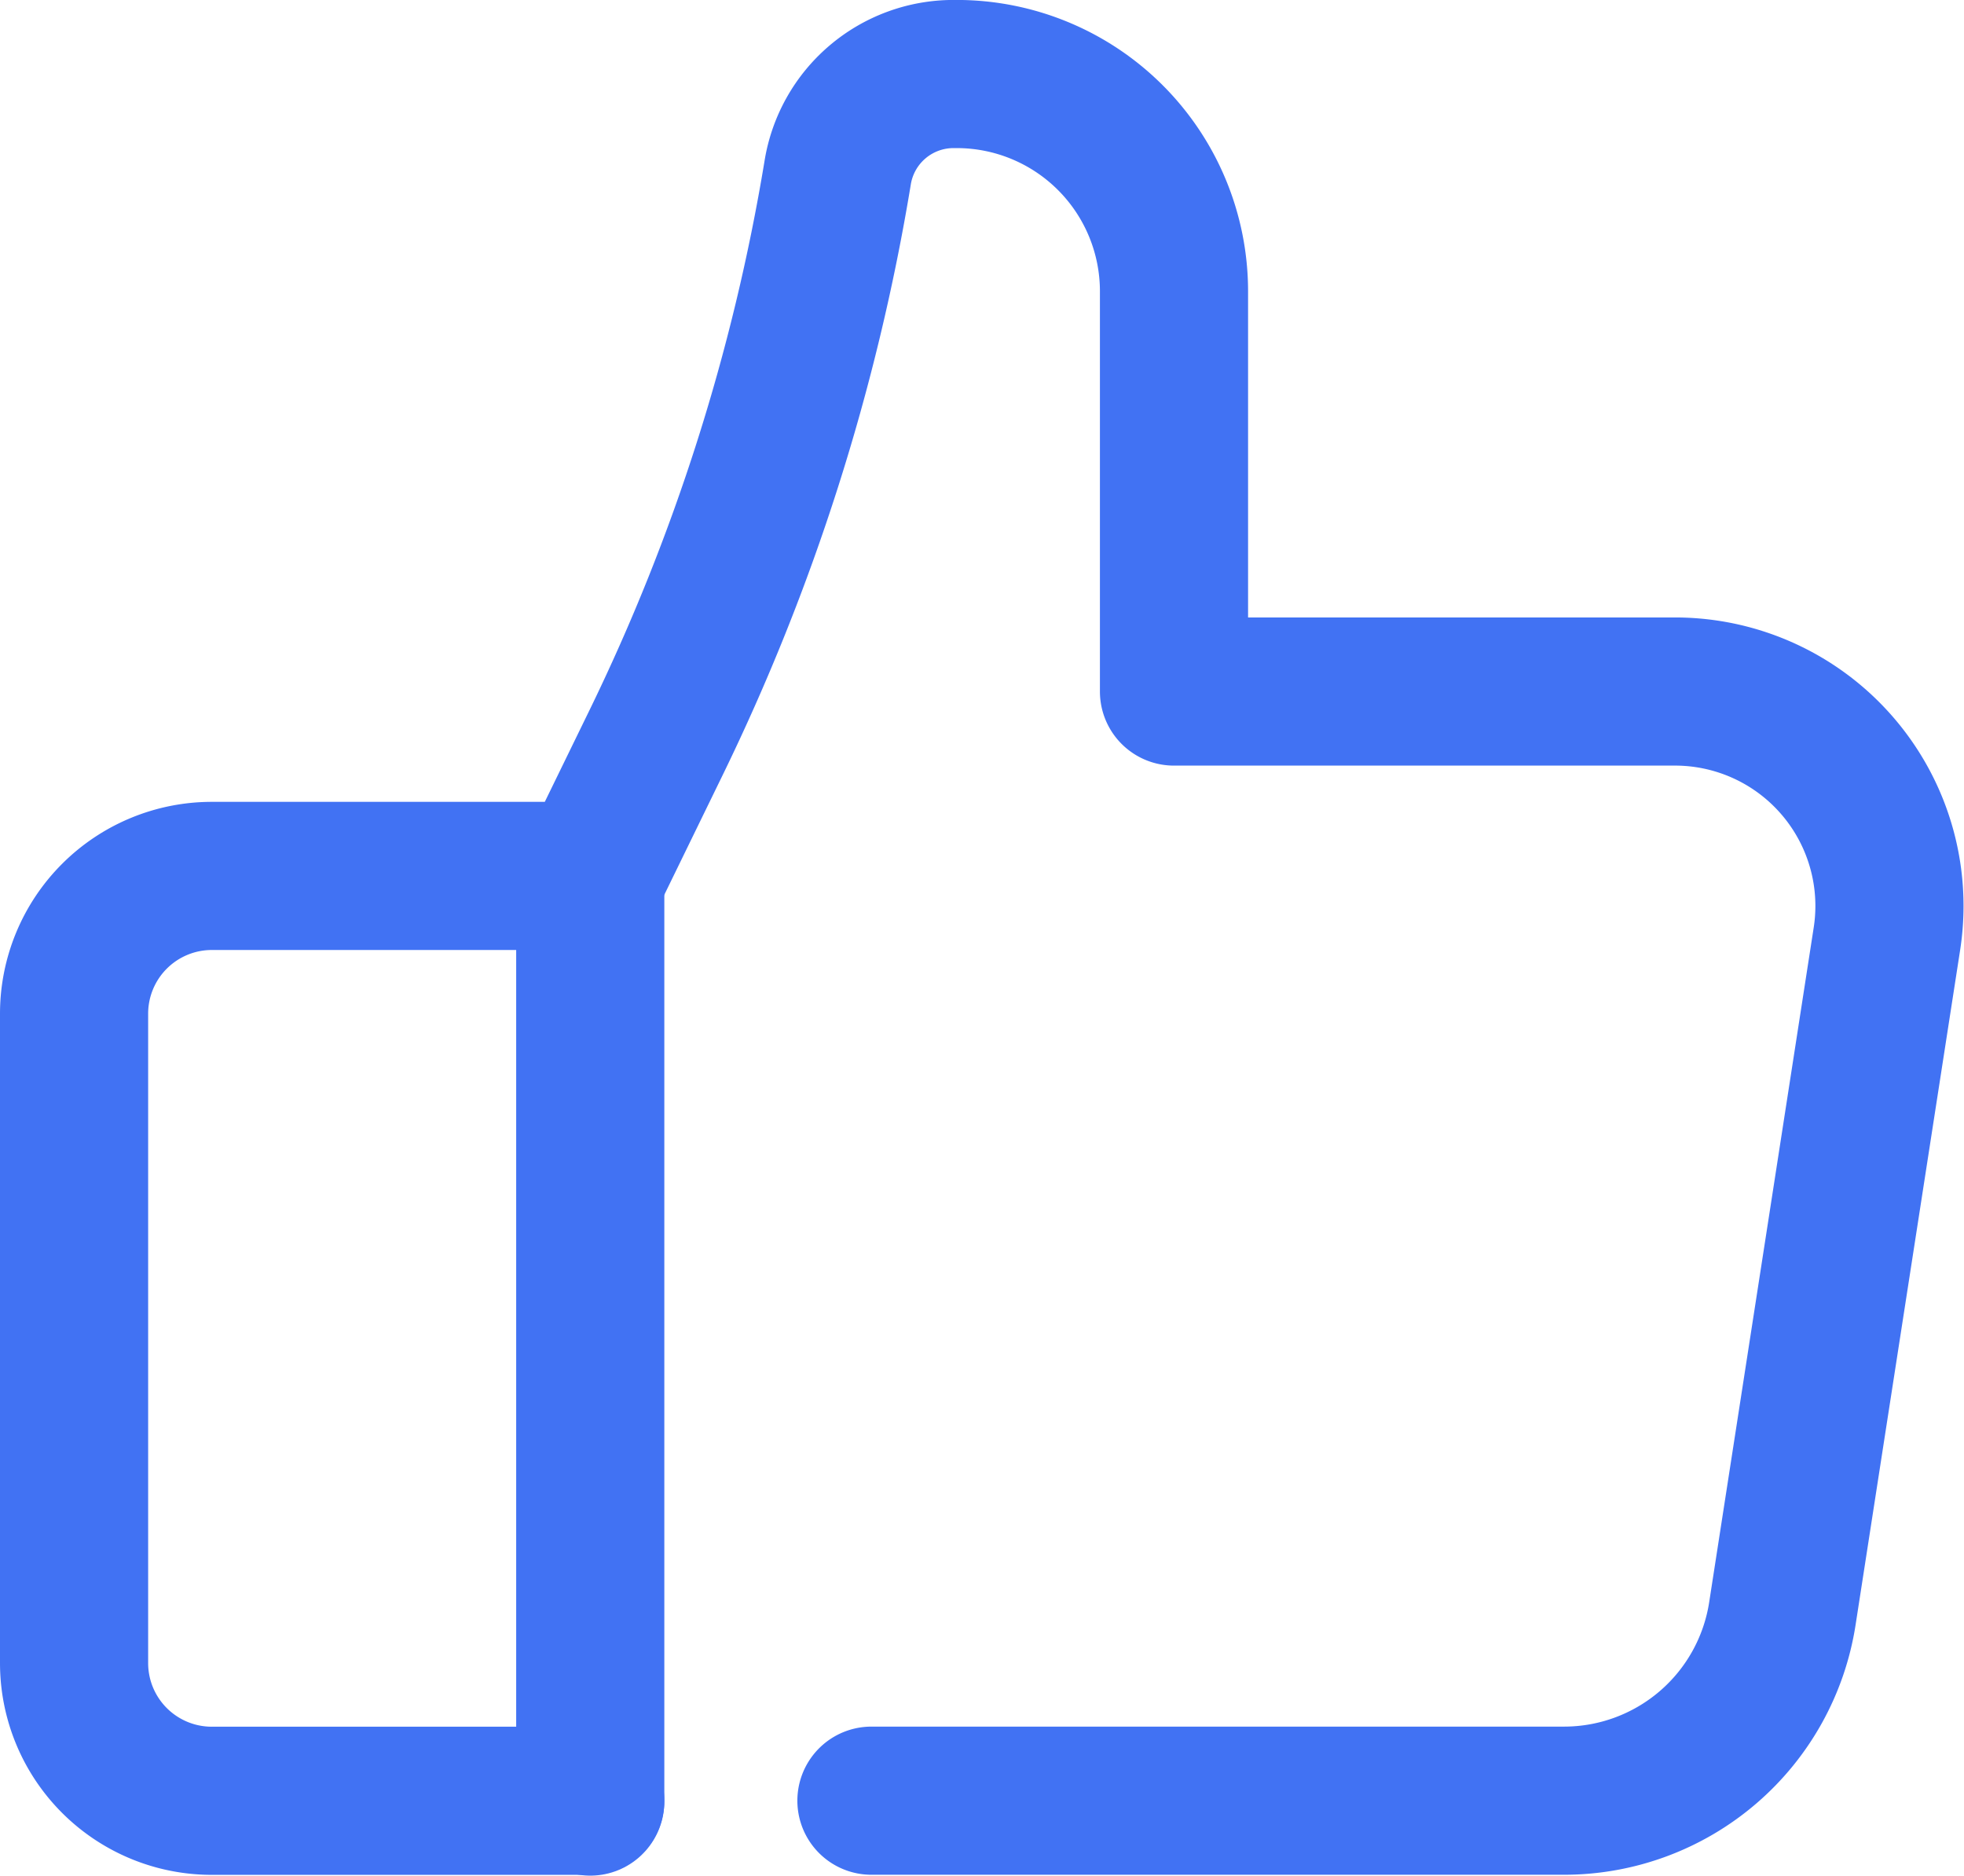
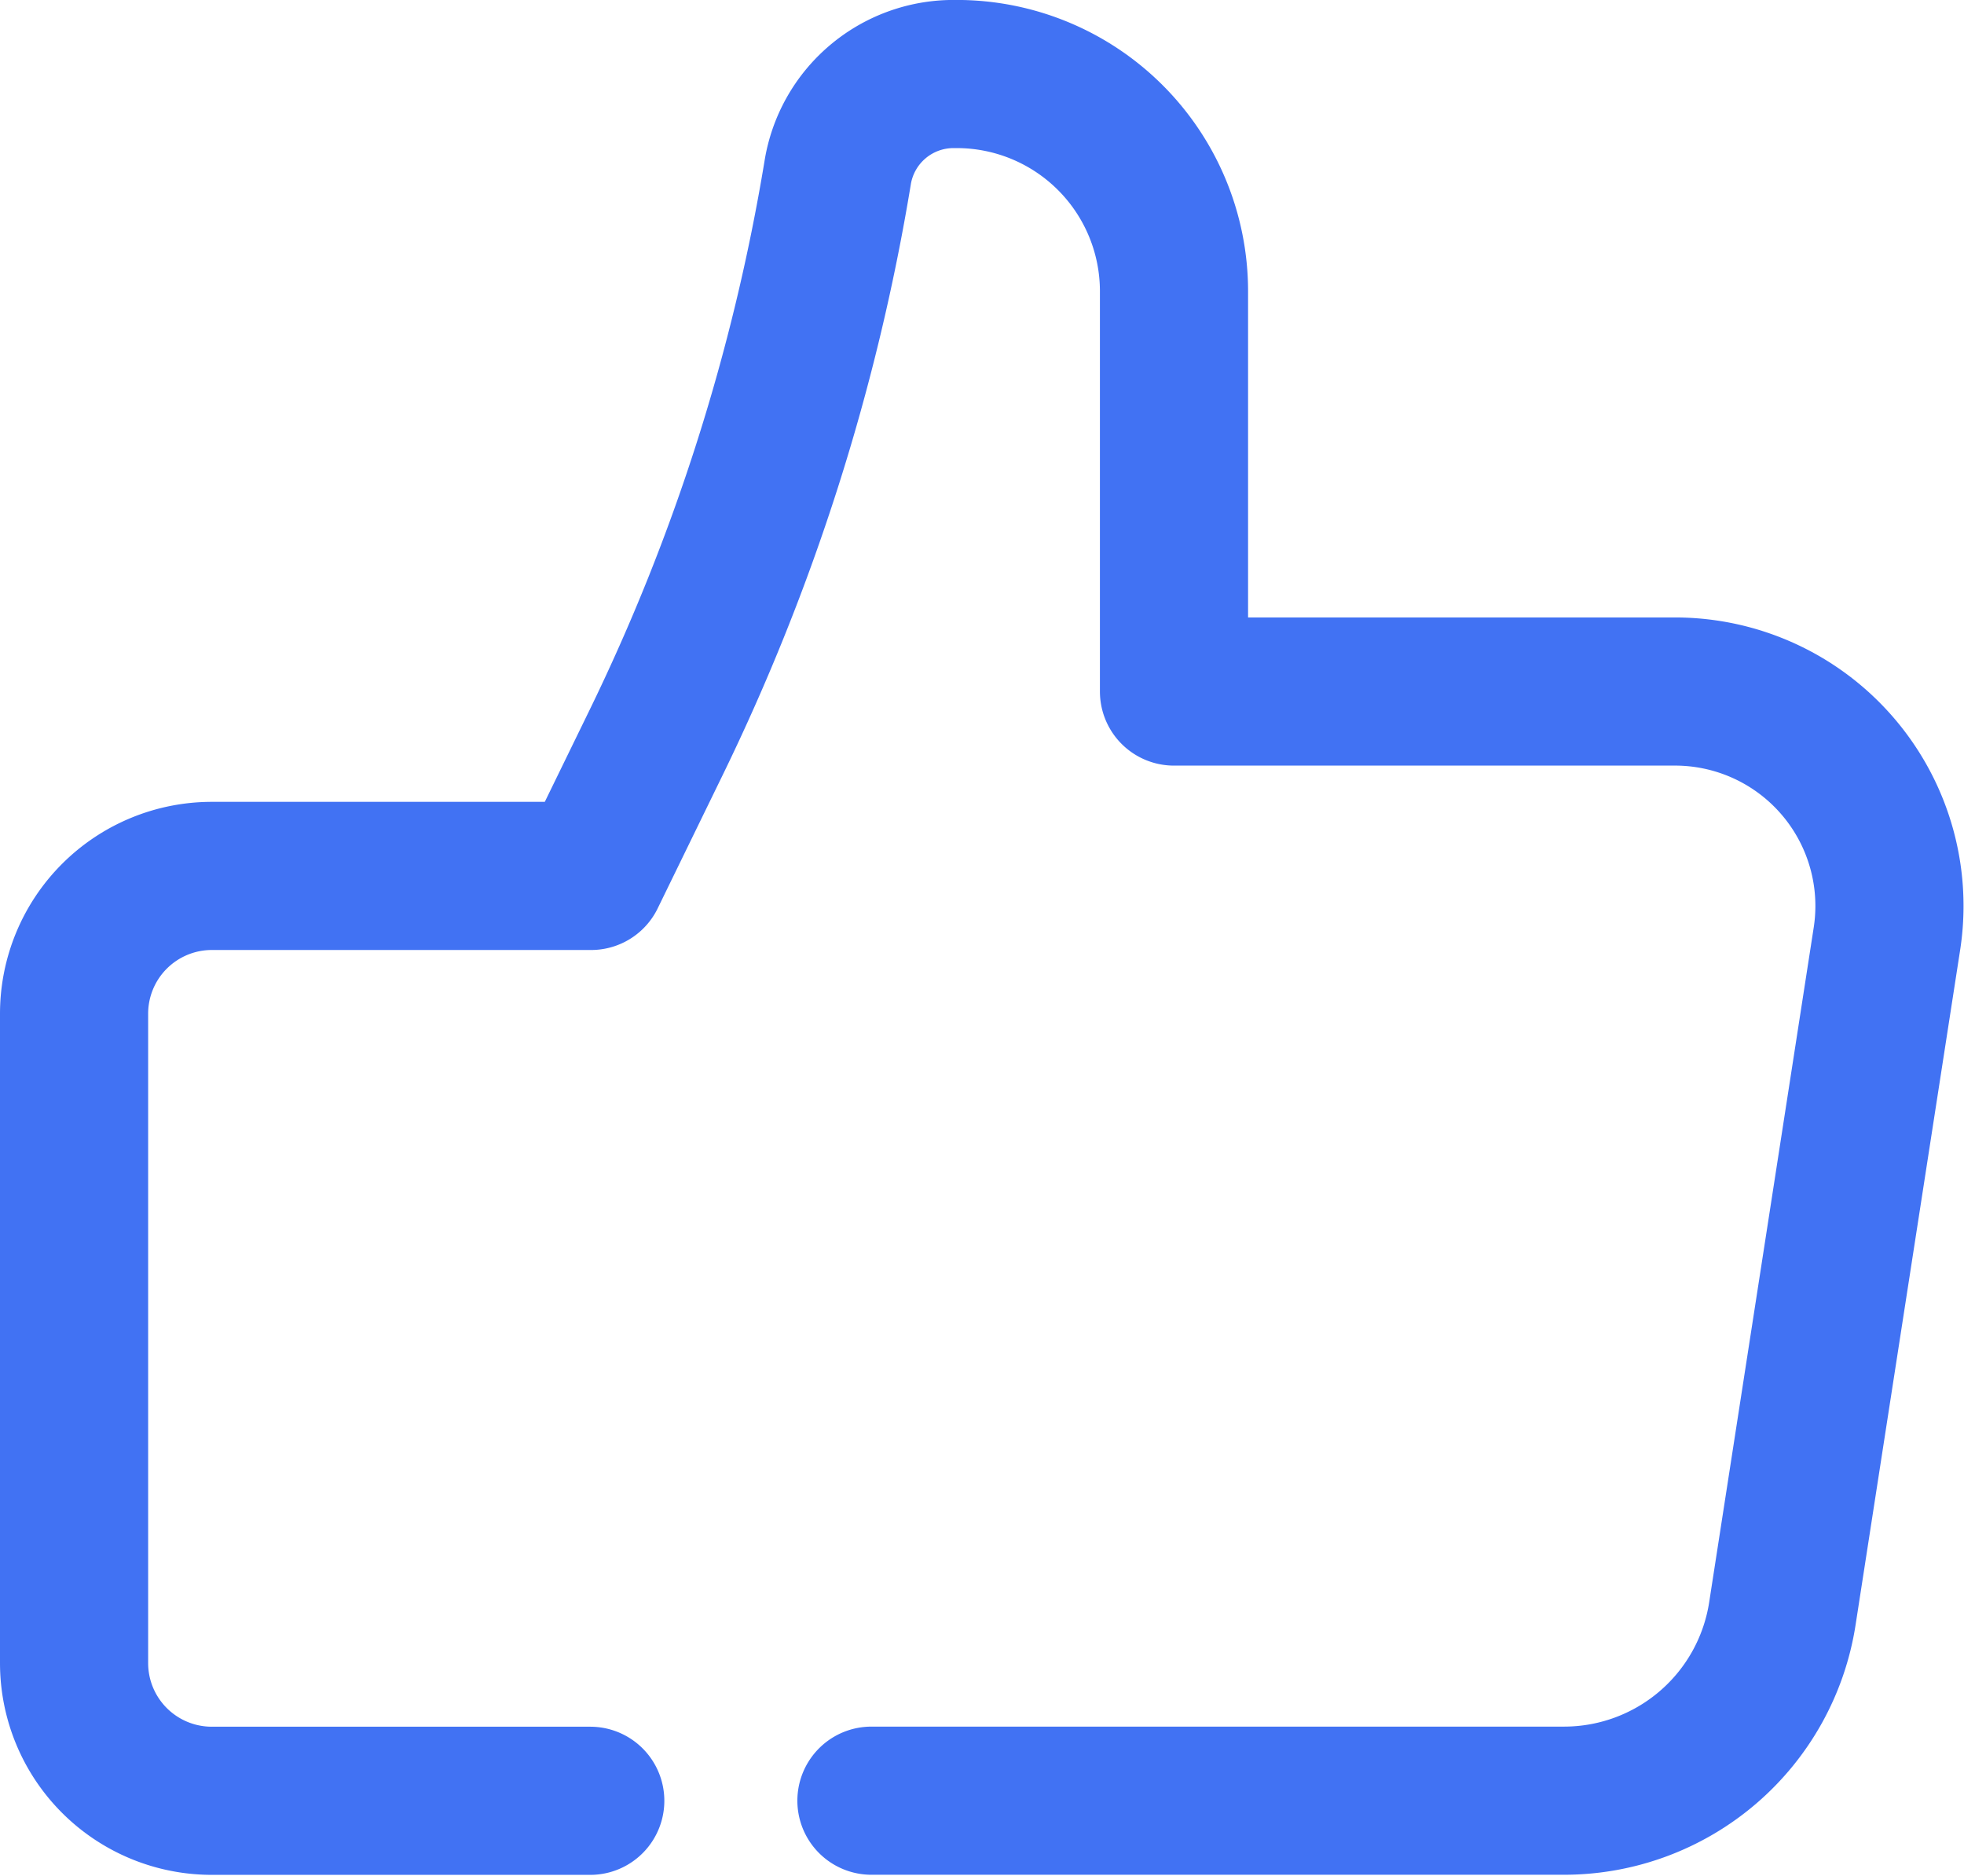
<svg xmlns="http://www.w3.org/2000/svg" width="39.772" height="37.983" viewBox="0 0 39.772 37.983">
  <g id="icon" transform="translate(-1304.036 -737.314)">
-     <line id="Line_53" data-name="Line 53" y2="18.729" transform="translate(1315.989 755.068)" fill="none" stroke="#4172f3" stroke-linecap="round" stroke-linejoin="round" stroke-width="3" />
    <path id="Path_1574" data-name="Path 1574" d="M1321.683,773.779h14.026a4.474,4.474,0,0,0,4.421-3.789l2.117-13.664a4.342,4.342,0,0,0-4.291-5.008H1327.81v-8.105a4.4,4.4,0,0,0-4.4-4.4h-.065a2.376,2.376,0,0,0-2.346,2h0a41.921,41.921,0,0,1-3.685,11.556l-1.308,2.683h-7.68a2.79,2.79,0,0,0-2.79,2.79v13.15a2.789,2.789,0,0,0,2.79,2.789h7.663" fill="none" stroke="#4172f3" stroke-linecap="round" stroke-linejoin="round" stroke-width="3" />
  </g>
</svg>